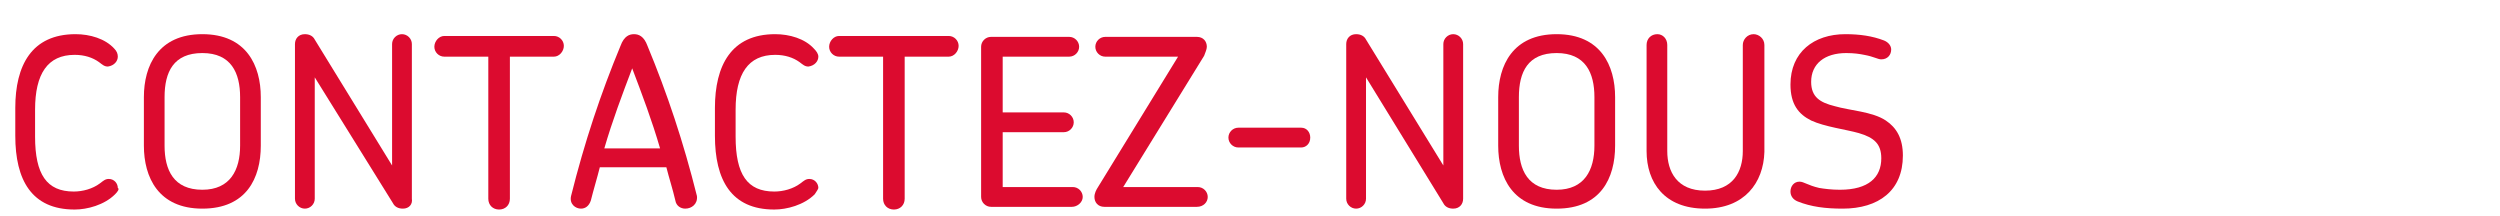
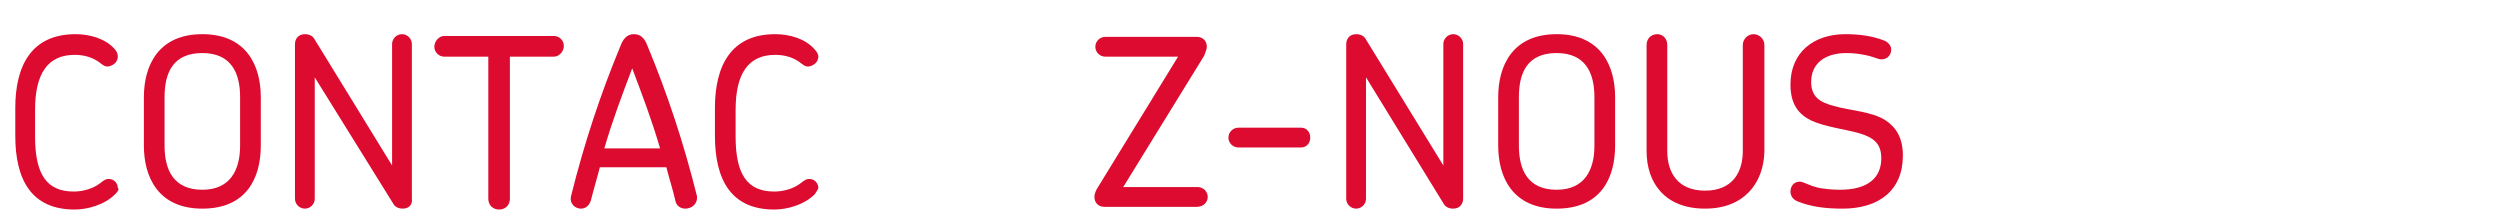
<svg xmlns="http://www.w3.org/2000/svg" version="1.1" id="Calque_1" x="0px" y="0px" viewBox="0 0 278 24" style="enable-background:new 0 0 278 24;" xml:space="preserve">
  <style type="text/css">
	.st0{fill:#F2F2F1;}
	.st1{fill:#DC0B2F;}
	.st2{fill:#333333;}
</style>
  <g>
    <path class="st1" d="M12.8,21.6c-1.2,1.2-3.1,1.7-4.5,1.7c-4.8,0-6.6-3.3-6.6-8.2V12c0-4.7,1.8-8.2,6.7-8.2c1.6,0,3.3,0.5,4.3,1.6   c0.3,0.3,0.4,0.6,0.4,0.9c0,0.5-0.4,1-1.1,1.1c-0.4,0-0.6-0.2-1-0.5c-0.7-0.5-1.6-0.8-2.7-0.8c-3,0-4.4,2.1-4.4,6.1v3   c0,4.2,1.3,6.1,4.3,6.1c1,0,2.1-0.3,2.9-0.9c0.4-0.3,0.6-0.5,1-0.5c0.6,0,1,0.5,1,1C13.3,21,13.1,21.3,12.8,21.6z" />
    <path class="st1" d="M22.5,23.2c-4.9,0-6.5-3.5-6.5-7v-5.4c0-3.5,1.6-7,6.5-7c4.9,0,6.5,3.5,6.5,7v5.4C29,19.8,27.4,23.2,22.5,23.2   z M26.7,10.8c0-2.7-1-4.9-4.2-4.9c-3.2,0-4.2,2.1-4.2,4.9v5.4c0,2.7,1,4.9,4.2,4.9c3.1,0,4.2-2.2,4.2-4.9V10.8z" />
    <path class="st1" d="M44.8,23.2c-0.5,0-0.9-0.2-1.1-0.6L35,8.6v13.5c0,0.6-0.5,1.1-1.1,1.1c-0.6,0-1.1-0.5-1.1-1.1V4.9   c0-0.6,0.4-1.1,1.1-1.1c0.5,0,0.9,0.2,1.1,0.6l8.6,14V4.9c0-0.6,0.5-1.1,1.1-1.1s1.1,0.5,1.1,1.1v17.2   C45.9,22.7,45.5,23.2,44.8,23.2z" />
    <path class="st1" d="M61.6,6.3h-4.9v15.8c0,0.7-0.5,1.2-1.2,1.2c-0.7,0-1.2-0.5-1.2-1.2V6.3h-4.9c-0.6,0-1.1-0.5-1.1-1.1   S48.8,4,49.4,4h12.2c0.6,0,1.1,0.5,1.1,1.1S62.2,6.3,61.6,6.3z" />
    <path class="st1" d="M76.2,23.2c-0.5,0-1-0.3-1.1-0.9c-0.3-1.3-0.7-2.5-1-3.7h-7.4c-0.3,1.2-0.7,2.5-1,3.7   c-0.2,0.6-0.6,0.9-1.1,0.9c-0.6,0-1.3-0.5-1.1-1.4c1.5-6,3.3-11.4,5.5-16.7c0.4-1.1,1-1.3,1.5-1.3c0.5,0,1.1,0.2,1.5,1.3   c2.2,5.3,4,10.7,5.5,16.7C77.6,22.7,76.9,23.2,76.2,23.2z M70.3,7.6c-1.1,2.9-2.2,5.8-3.1,8.9h6.2C72.5,13.4,71.4,10.5,70.3,7.6z" />
    <path class="st1" d="M90.6,21.6c-1.2,1.2-3.1,1.7-4.5,1.7c-4.8,0-6.6-3.3-6.6-8.2V12c0-4.7,1.8-8.2,6.7-8.2c1.6,0,3.3,0.5,4.3,1.6   C90.8,5.7,91,6,91,6.3c0,0.5-0.4,1-1.1,1.1c-0.4,0-0.6-0.2-1-0.5c-0.7-0.5-1.6-0.8-2.7-0.8c-3,0-4.4,2.1-4.4,6.1v3   c0,4.2,1.3,6.1,4.3,6.1c1,0,2.1-0.3,2.9-0.9c0.4-0.3,0.6-0.5,1-0.5c0.6,0,1,0.5,1,1C91,21,90.8,21.3,90.6,21.6z" />
-     <path class="st1" d="M105.5,6.3h-4.9v15.8c0,0.7-0.5,1.2-1.2,1.2c-0.7,0-1.2-0.5-1.2-1.2V6.3h-4.9c-0.6,0-1.1-0.5-1.1-1.1   S92.7,4,93.3,4h12.2c0.6,0,1.1,0.5,1.1,1.1S106.1,6.3,105.5,6.3z" />
-     <path class="st1" d="M119.2,23h-9c-0.6,0-1.1-0.5-1.1-1.1V5.2c0-0.6,0.5-1.1,1.1-1.1h8.7c0.6,0,1.1,0.5,1.1,1.1   c0,0.6-0.5,1.1-1.1,1.1h-7.4v6.2h6.8c0.6,0,1.1,0.5,1.1,1.1c0,0.6-0.5,1.1-1.1,1.1h-6.8v6.1h7.8c0.6,0,1.1,0.5,1.1,1.1   S119.8,23,119.2,23z" />
    <path class="st1" d="M133.1,23h-10.3c-0.7,0-1.1-0.5-1.1-1.1c0-0.4,0.2-0.8,0.4-1.1l8.9-14.5h-8.1c-0.6,0-1.1-0.5-1.1-1.1   c0-0.6,0.5-1.1,1.1-1.1h10.2c0.7,0,1.1,0.5,1.1,1.1c0,0.3-0.2,0.7-0.3,1l-9,14.6h8.3c0.6,0,1.1,0.5,1.1,1.1S133.8,23,133.1,23z" />
    <path class="st1" d="M144.7,16.4h-7c-0.6,0-1.1-0.5-1.1-1.1c0-0.6,0.5-1.1,1.1-1.1h7c0.6,0,1,0.5,1,1.1   C145.7,16,145.2,16.4,144.7,16.4z" />
    <path class="st1" d="M161.6,23.2c-0.5,0-0.9-0.2-1.1-0.6l-8.6-14v13.5c0,0.6-0.5,1.1-1.1,1.1c-0.6,0-1.1-0.5-1.1-1.1V4.9   c0-0.6,0.4-1.1,1.1-1.1c0.5,0,0.9,0.2,1.1,0.6l8.6,14V4.9c0-0.6,0.5-1.1,1.1-1.1s1.1,0.5,1.1,1.1v17.2   C162.7,22.7,162.3,23.2,161.6,23.2z" />
    <path class="st1" d="M173.1,23.2c-4.9,0-6.5-3.5-6.5-7v-5.4c0-3.5,1.6-7,6.5-7c4.9,0,6.5,3.5,6.5,7v5.4   C179.6,19.8,178,23.2,173.1,23.2z M177.3,10.8c0-2.7-1-4.9-4.2-4.9c-3.2,0-4.2,2.1-4.2,4.9v5.4c0,2.7,1,4.9,4.2,4.9   c3.1,0,4.2-2.2,4.2-4.9V10.8z" />
    <path class="st1" d="M189.6,23.2c-4.5,0-6.5-2.9-6.5-6.4V5c0-0.7,0.5-1.2,1.2-1.2c0.6,0,1.1,0.5,1.1,1.2v11.8   c0,2.3,1.1,4.4,4.2,4.4c3.1,0,4.2-2.1,4.2-4.4V5c0-0.6,0.5-1.2,1.2-1.2c0.6,0,1.2,0.5,1.2,1.2v11.9C196.1,20.3,194,23.2,189.6,23.2   z" />
    <path class="st1" d="M204.9,23.2c-1.9,0-3.5-0.2-5-0.8c-0.5-0.2-0.8-0.6-0.8-1.1c0-0.6,0.4-1.1,1-1.1c0.5,0,0.9,0.4,2.2,0.7   c0.6,0.1,1.4,0.2,2.3,0.2c3.2,0,4.6-1.4,4.6-3.5c0-1.6-0.8-2.3-2.5-2.8c-1.4-0.4-3.8-0.7-5.3-1.4c-1.4-0.7-2.3-1.8-2.3-4   c0-3.6,2.6-5.6,6.1-5.6c1.6,0,3,0.2,4.3,0.7c0.5,0.2,0.8,0.6,0.8,1c0,0.6-0.4,1.1-1.1,1.1c-0.4,0-0.8-0.3-1.9-0.5   c-0.5-0.1-1.1-0.2-2-0.2c-2.4,0-3.9,1.2-3.9,3.2c0,1.7,1,2.3,2.6,2.7c1.7,0.5,4.2,0.6,5.7,1.6c1.2,0.8,1.9,2,1.9,3.9   C211.6,21.2,208.9,23.2,204.9,23.2z" />
  </g>
</svg>